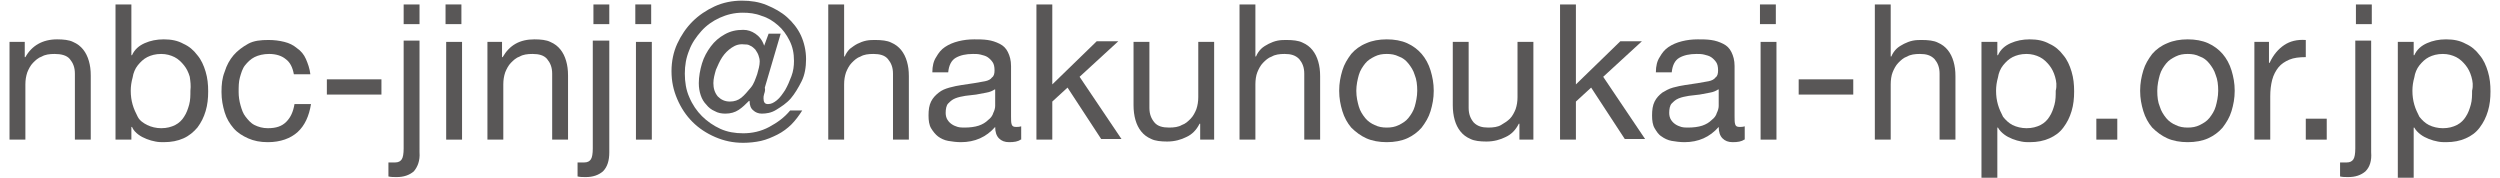
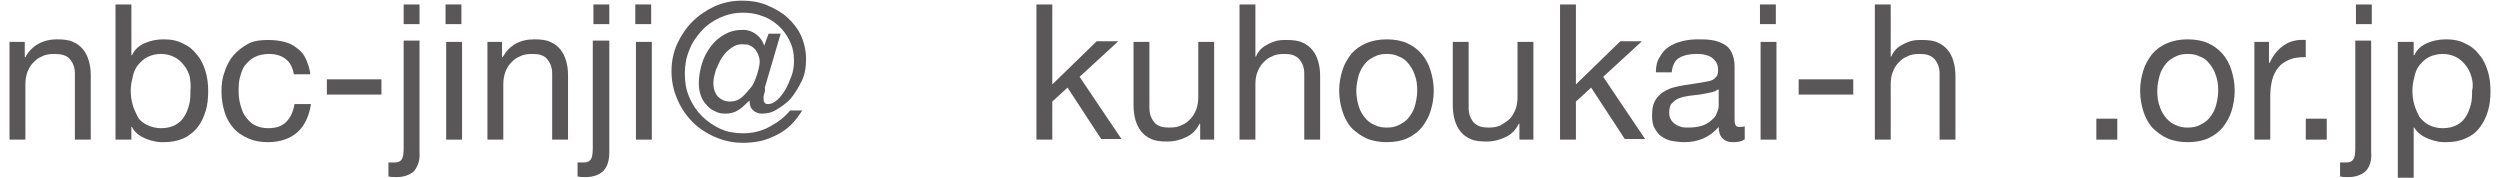
<svg xmlns="http://www.w3.org/2000/svg" version="1.1" id="レイヤー_1" x="0px" y="0px" viewBox="0 0 393.9 28.1" style="enable-background:new 0 0 393.9 28.1;" xml:space="preserve">
  <style type="text/css">
	.st0{fill:#595757;}
</style>
  <g>
    <path class="st0" d="M3.9,6.6V9h0.1C5,7.2,6.7,6.2,9,6.2c1,0,1.9,0.1,2.5,0.4c0.7,0.3,1.2,0.7,1.6,1.2s0.7,1.1,0.9,1.8   c0.2,0.7,0.3,1.4,0.3,2.3V22h-2.5V11.6c0-1-0.3-1.7-0.8-2.3S9.6,8.5,8.6,8.5c-0.8,0-1.5,0.1-2,0.4c-0.6,0.2-1,0.6-1.4,1   c-0.4,0.4-0.7,1-0.9,1.5C4.1,12,4,12.6,4,13.3V22H1.5V6.6H3.9z" />
    <path class="st0" d="M20.7,0.7v8h0.1c0.4-0.9,1.1-1.5,2-1.9c0.9-0.4,1.9-0.6,3-0.6c1.2,0,2.2,0.2,3.1,0.7c0.9,0.4,1.6,1,2.2,1.8   c0.6,0.7,1,1.6,1.3,2.6s0.4,2,0.4,3.1s-0.1,2.1-0.4,3.1c-0.3,1-0.7,1.8-1.3,2.6c-0.6,0.7-1.3,1.3-2.2,1.7c-0.9,0.4-1.9,0.6-3.1,0.6   c-0.4,0-0.8,0-1.3-0.1c-0.5-0.1-0.9-0.2-1.4-0.4c-0.5-0.2-0.9-0.4-1.3-0.7s-0.8-0.7-1-1.2h-0.1V22h-2.5V0.7H20.7z M29.9,12.1   c-0.2-0.7-0.5-1.3-0.9-1.8c-0.4-0.5-0.9-1-1.5-1.3s-1.3-0.5-2.1-0.5c-0.9,0-1.6,0.2-2.2,0.5c-0.6,0.3-1.1,0.8-1.5,1.3   c-0.4,0.5-0.7,1.2-0.8,1.9c-0.2,0.7-0.3,1.4-0.3,2.1c0,0.8,0.1,1.5,0.3,2.2s0.5,1.3,0.8,1.9s0.9,1,1.5,1.3c0.6,0.3,1.4,0.5,2.2,0.5   c0.9,0,1.6-0.2,2.2-0.5s1.1-0.8,1.4-1.3c0.4-0.6,0.6-1.2,0.8-1.9s0.2-1.5,0.2-2.2C30.1,13.5,30,12.8,29.9,12.1z" />
    <path class="st0" d="M45,9.3c-0.6-0.5-1.5-0.8-2.6-0.8c-0.9,0-1.7,0.2-2.3,0.5c-0.6,0.3-1.1,0.8-1.5,1.3s-0.6,1.2-0.8,1.9   c-0.2,0.7-0.2,1.5-0.2,2.3c0,0.7,0.1,1.4,0.3,2.1c0.2,0.7,0.4,1.3,0.8,1.8c0.4,0.5,0.8,1,1.4,1.3c0.6,0.3,1.3,0.5,2.1,0.5   c1.3,0,2.2-0.3,2.9-1s1.1-1.6,1.3-2.8H49c-0.3,1.9-1,3.4-2.1,4.4c-1.1,1-2.7,1.6-4.7,1.6c-1.2,0-2.2-0.2-3.1-0.6   c-0.9-0.4-1.7-0.9-2.3-1.6s-1.1-1.5-1.4-2.5s-0.5-2-0.5-3.2s0.1-2.2,0.5-3.2c0.3-1,0.8-1.9,1.4-2.6c0.6-0.7,1.4-1.3,2.3-1.8   s2-0.6,3.2-0.6c0.9,0,1.7,0.1,2.5,0.3c0.8,0.2,1.4,0.5,2,1c0.6,0.4,1.1,1,1.4,1.7s0.6,1.5,0.7,2.4h-2.6C46.1,10.6,45.7,9.8,45,9.3z   " />
    <path class="st0" d="M60.1,12.5v2.4h-8.6v-2.4H60.1z" />
    <path class="st0" d="M65.2,27c-0.7,0.6-1.6,0.9-2.7,0.9c-0.5,0-0.9,0-1.3-0.1v-2.2c0.1,0,0.2,0,0.3,0c0.1,0,0.1,0,0.2,0h0.5   c0.6,0,0.9-0.2,1.1-0.5c0.2-0.3,0.3-0.9,0.3-1.7v-17h2.5V24C66.2,25.3,65.8,26.3,65.2,27z M63.6,3.8V0.7h2.5v3.1H63.6z" />
    <path class="st0" d="M70.2,3.8V0.7h2.5v3.1H70.2z M72.8,6.6V22h-2.5V6.6H72.8z" />
    <path class="st0" d="M79.1,6.6V9h0.1c1.1-1.9,2.7-2.8,5-2.8c1,0,1.9,0.1,2.5,0.4c0.7,0.3,1.2,0.7,1.6,1.2s0.7,1.1,0.9,1.8   c0.2,0.7,0.3,1.4,0.3,2.3V22H87V11.6c0-1-0.3-1.7-0.8-2.3s-1.3-0.8-2.3-0.8c-0.8,0-1.5,0.1-2,0.4c-0.6,0.2-1,0.6-1.4,1   c-0.4,0.4-0.7,1-0.9,1.5c-0.2,0.6-0.3,1.2-0.3,1.9V22h-2.5V6.6H79.1z" />
    <path class="st0" d="M95,27c-0.7,0.6-1.6,0.9-2.7,0.9c-0.5,0-0.9,0-1.3-0.1v-2.2c0.1,0,0.2,0,0.3,0c0.1,0,0.1,0,0.2,0h0.5   c0.6,0,0.9-0.2,1.1-0.5c0.2-0.3,0.3-0.9,0.3-1.7v-17H96V24C96,25.3,95.7,26.3,95,27z M93.5,3.8V0.7H96v3.1H93.5z" />
    <path class="st0" d="M100.1,3.8V0.7h2.5v3.1H100.1z M102.7,6.6V22h-2.5V6.6H102.7z" />
    <path class="st0" d="M120.4,14.8c-0.1,0.3-0.1,0.5-0.1,0.7c0,0.6,0.2,0.9,0.7,0.9c0.5,0,0.9-0.2,1.4-0.6c0.5-0.4,0.9-1,1.3-1.6   c0.4-0.7,0.7-1.4,1-2.2c0.3-0.8,0.4-1.6,0.4-2.4c0-1.2-0.2-2.2-0.7-3.2s-1.1-1.8-1.8-2.4c-0.8-0.7-1.6-1.2-2.6-1.5   c-1-0.4-2-0.5-3-0.5c-1.3,0-2.5,0.3-3.6,0.8c-1.1,0.5-2.1,1.2-2.9,2.1s-1.5,1.9-1.9,3c-0.5,1.2-0.7,2.4-0.7,3.7   c0,1.3,0.2,2.6,0.7,3.7c0.5,1.2,1.2,2.2,2,3s1.8,1.5,2.9,2c1.1,0.5,2.3,0.7,3.6,0.7c1.4,0,2.8-0.3,4.1-1c1.3-0.7,2.4-1.5,3.3-2.6   h1.9c-0.5,0.8-1.1,1.6-1.7,2.2s-1.4,1.2-2.2,1.6c-0.8,0.4-1.7,0.8-2.6,1c-0.9,0.2-1.9,0.3-2.8,0.3c-1.6,0-3-0.3-4.4-0.9   c-1.4-0.6-2.6-1.4-3.6-2.4c-1-1-1.8-2.2-2.4-3.6c-0.6-1.4-0.9-2.8-0.9-4.4c0-1.5,0.3-3,0.9-4.3c0.6-1.3,1.4-2.5,2.4-3.5   c1-1,2.2-1.8,3.5-2.4c1.3-0.6,2.8-0.9,4.3-0.9c1.4,0,2.7,0.2,3.9,0.7c1.2,0.5,2.3,1.1,3.2,1.9c0.9,0.8,1.7,1.8,2.2,2.9   c0.5,1.1,0.8,2.4,0.8,3.7c0,1.3-0.2,2.5-0.7,3.5s-1.1,2-1.7,2.7c-0.7,0.8-1.5,1.3-2.3,1.8s-1.6,0.6-2.3,0.6c-0.5,0-1-0.2-1.3-0.5   c-0.4-0.3-0.6-0.8-0.6-1.5h-0.1c-0.5,0.5-1,1-1.6,1.4c-0.6,0.4-1.3,0.6-2.1,0.6c-0.6,0-1.2-0.1-1.7-0.4c-0.5-0.2-1-0.6-1.3-1   c-0.4-0.4-0.7-0.9-0.9-1.5c-0.2-0.6-0.3-1.2-0.3-1.9c0-1,0.2-2.1,0.5-3.1c0.3-1,0.8-1.9,1.4-2.7s1.3-1.4,2.2-1.9s1.8-0.7,2.9-0.7   c0.7,0,1.3,0.2,1.9,0.6c0.6,0.4,1.1,1,1.4,1.9l0.7-1.9h1.9l-2.5,8.5C120.6,14.2,120.5,14.5,120.4,14.8z M115.3,7.5   c-0.6,0.4-1.1,0.9-1.5,1.5c-0.4,0.6-0.7,1.3-1,2c-0.2,0.7-0.4,1.4-0.4,2.1c0,0.8,0.2,1.5,0.7,2.1c0.5,0.5,1.1,0.8,1.9,0.8   c0.7,0,1.3-0.2,1.8-0.6s1-1,1.5-1.6s0.7-1.3,1-2.1c0.2-0.7,0.4-1.4,0.4-2c0-0.4-0.1-0.7-0.2-1c-0.1-0.3-0.3-0.6-0.5-0.9   c-0.2-0.2-0.5-0.5-0.8-0.6c-0.3-0.2-0.6-0.2-0.9-0.2C116.5,6.9,115.9,7.1,115.3,7.5z" />
-     <path class="st0" d="M133,0.7v8.2h0.1c0.2-0.5,0.5-0.9,0.8-1.2c0.4-0.3,0.8-0.6,1.2-0.8c0.4-0.2,0.9-0.4,1.4-0.5   c0.5-0.1,1-0.1,1.4-0.1c1,0,1.9,0.1,2.5,0.4c0.7,0.3,1.2,0.7,1.6,1.2c0.4,0.5,0.7,1.1,0.9,1.8c0.2,0.7,0.3,1.4,0.3,2.3V22h-2.5   V11.6c0-1-0.3-1.7-0.8-2.3s-1.3-0.8-2.3-0.8c-0.8,0-1.5,0.1-2,0.4c-0.6,0.2-1,0.6-1.4,1c-0.4,0.4-0.7,1-0.9,1.5   c-0.2,0.6-0.3,1.2-0.3,1.9V22h-2.5V0.7H133z" />
-     <path class="st0" d="M160.8,22c-0.4,0.3-1,0.4-1.8,0.4c-0.7,0-1.2-0.2-1.6-0.6s-0.6-1-0.6-1.8c-0.7,0.8-1.5,1.4-2.4,1.8   s-1.9,0.6-3,0.6c-0.7,0-1.4-0.1-2-0.2s-1.2-0.4-1.6-0.7s-0.8-0.8-1.1-1.3s-0.4-1.2-0.4-2c0-0.9,0.1-1.6,0.4-2.2   c0.3-0.6,0.7-1,1.2-1.4s1-0.6,1.7-0.8s1.3-0.3,1.9-0.4c0.7-0.1,1.4-0.2,2-0.3s1.2-0.2,1.7-0.3c0.5-0.1,0.9-0.3,1.1-0.6   c0.3-0.2,0.4-0.6,0.4-1.1c0-0.6-0.1-1-0.3-1.3s-0.5-0.6-0.8-0.8c-0.3-0.2-0.7-0.3-1.1-0.4c-0.4-0.1-0.8-0.1-1.2-0.1   c-1.1,0-2,0.2-2.7,0.6c-0.7,0.4-1.1,1.2-1.2,2.3h-2.5c0-1,0.2-1.8,0.6-2.4c0.4-0.7,0.8-1.2,1.4-1.6c0.6-0.4,1.3-0.7,2.1-0.9   c0.8-0.2,1.6-0.3,2.5-0.3c0.7,0,1.4,0,2.1,0.1c0.7,0.1,1.3,0.3,1.9,0.6c0.6,0.3,1,0.7,1.3,1.3c0.3,0.6,0.5,1.3,0.5,2.2v7.9   c0,0.6,0,1,0.1,1.3s0.3,0.4,0.7,0.4c0.2,0,0.5,0,0.8-0.1V22z M156.7,14.1c-0.3,0.2-0.7,0.4-1.3,0.5c-0.5,0.1-1.1,0.2-1.6,0.3   c-0.6,0.1-1.1,0.1-1.7,0.2c-0.6,0.1-1.1,0.2-1.6,0.4c-0.5,0.2-0.8,0.5-1.1,0.8s-0.4,0.9-0.4,1.5c0,0.4,0.1,0.8,0.3,1.1   c0.2,0.3,0.4,0.5,0.7,0.7c0.3,0.2,0.6,0.3,0.9,0.4c0.4,0.1,0.7,0.1,1.1,0.1c0.8,0,1.6-0.1,2.2-0.3c0.6-0.2,1.1-0.5,1.5-0.9   c0.4-0.3,0.7-0.7,0.8-1.1c0.2-0.4,0.3-0.8,0.3-1.1V14.1z" />
    <path class="st0" d="M165.8,0.7v12.6l7-6.8h3.4l-6.1,5.6l6.6,9.8h-3.2l-5.3-8.1l-2.4,2.2V22h-2.5V0.7H165.8z" />
    <path class="st0" d="M189.1,22l0-2.5H189c-0.5,1-1.2,1.7-2.1,2.1c-0.8,0.4-1.8,0.7-3,0.7c-1,0-1.9-0.1-2.5-0.4   c-0.7-0.3-1.2-0.7-1.6-1.2c-0.4-0.5-0.7-1.1-0.9-1.8c-0.2-0.7-0.3-1.5-0.3-2.3V6.6h2.5V17c0,1,0.3,1.7,0.8,2.3s1.3,0.8,2.3,0.8   c0.8,0,1.5-0.1,2-0.4c0.6-0.2,1-0.6,1.4-1c0.4-0.4,0.7-1,0.9-1.5c0.2-0.6,0.3-1.2,0.3-1.9V6.6h2.5V22H189.1z" />
    <path class="st0" d="M197.8,0.7v8.2h0.1c0.2-0.5,0.5-0.9,0.8-1.2s0.8-0.6,1.2-0.8s0.9-0.4,1.4-0.5c0.5-0.1,1-0.1,1.4-0.1   c1,0,1.9,0.1,2.5,0.4c0.7,0.3,1.2,0.7,1.6,1.2s0.7,1.1,0.9,1.8c0.2,0.7,0.3,1.4,0.3,2.3V22h-2.5V11.6c0-1-0.3-1.7-0.8-2.3   c-0.6-0.6-1.3-0.8-2.3-0.8c-0.8,0-1.5,0.1-2,0.4c-0.6,0.2-1,0.6-1.4,1s-0.7,1-0.9,1.5s-0.3,1.2-0.3,1.9V22h-2.5V0.7H197.8z" />
    <path class="st0" d="M211.5,11.1c0.3-1,0.8-1.8,1.4-2.6c0.6-0.7,1.4-1.3,2.4-1.7c0.9-0.4,2-0.6,3.2-0.6c1.2,0,2.3,0.2,3.2,0.6   s1.7,1,2.3,1.7c0.6,0.7,1.1,1.6,1.4,2.6c0.3,1,0.5,2,0.5,3.2s-0.2,2.2-0.5,3.2c-0.3,1-0.8,1.8-1.4,2.6c-0.6,0.7-1.4,1.3-2.3,1.7   s-2,0.6-3.2,0.6c-1.2,0-2.3-0.2-3.2-0.6c-0.9-0.4-1.7-1-2.4-1.7c-0.6-0.7-1.1-1.6-1.4-2.6c-0.3-1-0.5-2-0.5-3.2   S211.2,12.1,211.5,11.1z M214.1,16.8c0.2,0.7,0.6,1.3,1,1.8c0.4,0.5,1,0.9,1.5,1.1c0.6,0.3,1.2,0.4,1.9,0.4c0.7,0,1.3-0.1,1.9-0.4   c0.6-0.3,1.1-0.6,1.5-1.1c0.4-0.5,0.8-1.1,1-1.8c0.2-0.7,0.4-1.6,0.4-2.5c0-0.9-0.1-1.8-0.4-2.5c-0.2-0.7-0.6-1.3-1-1.8   s-0.9-0.9-1.5-1.1c-0.6-0.3-1.2-0.4-1.9-0.4c-0.7,0-1.3,0.1-1.9,0.4c-0.6,0.3-1.1,0.6-1.5,1.1s-0.8,1.1-1,1.8   c-0.2,0.7-0.4,1.6-0.4,2.5C213.7,15.3,213.9,16.1,214.1,16.8z" />
    <path class="st0" d="M239.4,22l0-2.5h-0.1c-0.5,1-1.2,1.7-2.1,2.1c-0.8,0.4-1.8,0.7-3,0.7c-1,0-1.9-0.1-2.5-0.4   c-0.7-0.3-1.2-0.7-1.6-1.2c-0.4-0.5-0.7-1.1-0.9-1.8c-0.2-0.7-0.3-1.5-0.3-2.3V6.6h2.5V17c0,1,0.3,1.7,0.8,2.3   c0.6,0.6,1.3,0.8,2.3,0.8c0.8,0,1.5-0.1,2-0.4s1-0.6,1.4-1c0.4-0.4,0.7-1,0.9-1.5c0.2-0.6,0.3-1.2,0.3-1.9V6.6h2.5V22H239.4z" />
    <path class="st0" d="M248.3,0.7v12.6l7-6.8h3.4l-6.1,5.6l6.6,9.8H256l-5.3-8.1l-2.4,2.2V22h-2.5V0.7H248.3z" />
    <path class="st0" d="M274.8,22c-0.4,0.3-1,0.4-1.8,0.4c-0.7,0-1.2-0.2-1.6-0.6c-0.4-0.4-0.6-1-0.6-1.8c-0.7,0.8-1.5,1.4-2.4,1.8   c-0.9,0.4-1.9,0.6-3,0.6c-0.7,0-1.4-0.1-2-0.2s-1.2-0.4-1.6-0.7c-0.5-0.3-0.8-0.8-1.1-1.3c-0.3-0.5-0.4-1.2-0.4-2   c0-0.9,0.1-1.6,0.4-2.2c0.3-0.6,0.7-1,1.2-1.4c0.5-0.3,1-0.6,1.7-0.8s1.3-0.3,1.9-0.4c0.7-0.1,1.4-0.2,2-0.3   c0.6-0.1,1.2-0.2,1.7-0.3c0.5-0.1,0.9-0.3,1.1-0.6c0.3-0.2,0.4-0.6,0.4-1.1c0-0.6-0.1-1-0.3-1.3c-0.2-0.3-0.5-0.6-0.8-0.8   c-0.3-0.2-0.7-0.3-1.1-0.4c-0.4-0.1-0.8-0.1-1.2-0.1c-1.1,0-2,0.2-2.7,0.6c-0.7,0.4-1.1,1.2-1.2,2.3h-2.5c0-1,0.2-1.8,0.6-2.4   c0.4-0.7,0.8-1.2,1.4-1.6s1.3-0.7,2.1-0.9c0.8-0.2,1.6-0.3,2.5-0.3c0.7,0,1.4,0,2.1,0.1s1.3,0.3,1.9,0.6c0.6,0.3,1,0.7,1.3,1.3   c0.3,0.6,0.5,1.3,0.5,2.2v7.9c0,0.6,0,1,0.1,1.3c0.1,0.3,0.3,0.4,0.7,0.4c0.2,0,0.5,0,0.8-0.1V22z M270.7,14.1   c-0.3,0.2-0.7,0.4-1.3,0.5c-0.5,0.1-1.1,0.2-1.6,0.3c-0.6,0.1-1.1,0.1-1.7,0.2s-1.1,0.2-1.6,0.4c-0.5,0.2-0.8,0.5-1.1,0.8   s-0.4,0.9-0.4,1.5c0,0.4,0.1,0.8,0.3,1.1c0.2,0.3,0.4,0.5,0.7,0.7c0.3,0.2,0.6,0.3,0.9,0.4c0.4,0.1,0.7,0.1,1.1,0.1   c0.8,0,1.6-0.1,2.2-0.3c0.6-0.2,1.1-0.5,1.5-0.9c0.4-0.3,0.7-0.7,0.8-1.1c0.2-0.4,0.3-0.8,0.3-1.1V14.1z" />
    <path class="st0" d="M277.3,3.8V0.7h2.5v3.1H277.3z M279.9,6.6V22h-2.5V6.6H279.9z" />
    <path class="st0" d="M292,12.5v2.4h-8.6v-2.4H292z" />
    <path class="st0" d="M297.9,0.7v8.2h0.1c0.2-0.5,0.5-0.9,0.8-1.2s0.8-0.6,1.2-0.8s0.9-0.4,1.4-0.5c0.5-0.1,1-0.1,1.4-0.1   c1,0,1.9,0.1,2.5,0.4c0.7,0.3,1.2,0.7,1.6,1.2c0.4,0.5,0.7,1.1,0.9,1.8c0.2,0.7,0.3,1.4,0.3,2.3V22h-2.5V11.6c0-1-0.3-1.7-0.8-2.3   c-0.6-0.6-1.3-0.8-2.3-0.8c-0.8,0-1.5,0.1-2,0.4c-0.6,0.2-1,0.6-1.4,1c-0.4,0.4-0.7,1-0.9,1.5s-0.3,1.2-0.3,1.9V22h-2.5V0.7H297.9z   " />
-     <path class="st0" d="M314.7,6.6v2.1h0.1c0.4-0.9,1.1-1.5,2-1.9c0.9-0.4,1.9-0.6,3-0.6c1.2,0,2.2,0.2,3.1,0.7c0.9,0.4,1.6,1,2.2,1.8   c0.6,0.7,1,1.6,1.3,2.6s0.4,2,0.4,3.1s-0.1,2.1-0.4,3.1s-0.7,1.8-1.3,2.6s-1.3,1.3-2.2,1.7c-0.9,0.4-1.9,0.6-3.1,0.6   c-0.4,0-0.8,0-1.3-0.1c-0.5-0.1-0.9-0.2-1.4-0.4c-0.5-0.2-0.9-0.4-1.3-0.7c-0.4-0.3-0.8-0.7-1-1.1h-0.1v7.9h-2.5V6.6H314.7z    M323.8,12.1c-0.2-0.7-0.5-1.3-0.9-1.8c-0.4-0.5-0.9-1-1.5-1.3s-1.3-0.5-2.1-0.5c-0.9,0-1.6,0.2-2.2,0.5c-0.6,0.3-1.1,0.8-1.5,1.3   c-0.4,0.5-0.7,1.2-0.8,1.9c-0.2,0.7-0.3,1.4-0.3,2.1c0,0.8,0.1,1.5,0.3,2.2c0.2,0.7,0.5,1.3,0.8,1.9c0.4,0.5,0.9,1,1.5,1.3   c0.6,0.3,1.4,0.5,2.2,0.5c0.9,0,1.6-0.2,2.2-0.5s1.1-0.8,1.4-1.3c0.4-0.6,0.6-1.2,0.8-1.9s0.2-1.5,0.2-2.2   C324.1,13.5,324,12.8,323.8,12.1z" />
    <path class="st0" d="M333.6,18.7V22h-3.3v-3.3H333.6z" />
    <path class="st0" d="M337.7,11.1c0.3-1,0.8-1.8,1.4-2.6c0.6-0.7,1.4-1.3,2.4-1.7c0.9-0.4,2-0.6,3.2-0.6c1.2,0,2.3,0.2,3.2,0.6   s1.7,1,2.3,1.7c0.6,0.7,1.1,1.6,1.4,2.6c0.3,1,0.5,2,0.5,3.2s-0.2,2.2-0.5,3.2c-0.3,1-0.8,1.8-1.4,2.6c-0.6,0.7-1.4,1.3-2.3,1.7   s-2,0.6-3.2,0.6c-1.2,0-2.3-0.2-3.2-0.6c-0.9-0.4-1.7-1-2.4-1.7c-0.6-0.7-1.1-1.6-1.4-2.6c-0.3-1-0.5-2-0.5-3.2   S337.4,12.1,337.7,11.1z M340.3,16.8c0.2,0.7,0.6,1.3,1,1.8c0.4,0.5,1,0.9,1.5,1.1c0.6,0.3,1.2,0.4,1.9,0.4c0.7,0,1.3-0.1,1.9-0.4   c0.6-0.3,1.1-0.6,1.5-1.1c0.4-0.5,0.8-1.1,1-1.8c0.2-0.7,0.4-1.6,0.4-2.5c0-0.9-0.1-1.8-0.4-2.5c-0.2-0.7-0.6-1.3-1-1.8   s-0.9-0.9-1.5-1.1c-0.6-0.3-1.2-0.4-1.9-0.4c-0.7,0-1.3,0.1-1.9,0.4c-0.6,0.3-1.1,0.6-1.5,1.1s-0.8,1.1-1,1.8   c-0.2,0.7-0.4,1.6-0.4,2.5C339.9,15.3,340,16.1,340.3,16.8z" />
    <path class="st0" d="M357.5,6.6v3.3h0.1c0.6-1.3,1.4-2.2,2.3-2.8c0.9-0.6,2-0.9,3.4-0.8v2.7c-1,0-1.9,0.1-2.6,0.4   c-0.7,0.3-1.3,0.7-1.7,1.2c-0.4,0.5-0.8,1.2-1,2s-0.3,1.6-0.3,2.6V22h-2.5V6.6H357.5z" />
    <path class="st0" d="M366.6,18.7V22h-3.3v-3.3H366.6z" />
    <path class="st0" d="M372.7,27c-0.7,0.6-1.6,0.9-2.7,0.9c-0.5,0-0.9,0-1.3-0.1v-2.2c0.1,0,0.2,0,0.3,0c0.1,0,0.1,0,0.2,0h0.5   c0.6,0,0.9-0.2,1.1-0.5c0.2-0.3,0.3-0.9,0.3-1.7v-17h2.5V24C373.7,25.3,373.4,26.3,372.7,27z M371.2,3.8V0.7h2.5v3.1H371.2z" />
    <path class="st0" d="M380.3,6.6v2.1h0.1c0.4-0.9,1.1-1.5,2-1.9c0.9-0.4,1.9-0.6,3-0.6c1.2,0,2.2,0.2,3.1,0.7c0.9,0.4,1.6,1,2.2,1.8   c0.6,0.7,1,1.6,1.3,2.6s0.4,2,0.4,3.1s-0.1,2.1-0.4,3.1s-0.7,1.8-1.3,2.6s-1.3,1.3-2.2,1.7c-0.9,0.4-1.9,0.6-3.1,0.6   c-0.4,0-0.8,0-1.3-0.1c-0.5-0.1-0.9-0.2-1.4-0.4c-0.5-0.2-0.9-0.4-1.3-0.7c-0.4-0.3-0.8-0.7-1-1.1h-0.1v7.9h-2.5V6.6H380.3z    M389.4,12.1c-0.2-0.7-0.5-1.3-0.9-1.8c-0.4-0.5-0.9-1-1.5-1.3s-1.3-0.5-2.1-0.5c-0.9,0-1.6,0.2-2.2,0.5c-0.6,0.3-1.1,0.8-1.5,1.3   c-0.4,0.5-0.7,1.2-0.8,1.9c-0.2,0.7-0.3,1.4-0.3,2.1c0,0.8,0.1,1.5,0.3,2.2c0.2,0.7,0.5,1.3,0.8,1.9c0.4,0.5,0.9,1,1.5,1.3   c0.6,0.3,1.4,0.5,2.2,0.5c0.9,0,1.6-0.2,2.2-0.5s1.1-0.8,1.4-1.3c0.4-0.6,0.6-1.2,0.8-1.9s0.2-1.5,0.2-2.2   C389.7,13.5,389.6,12.8,389.4,12.1z" />
  </g>
</svg>